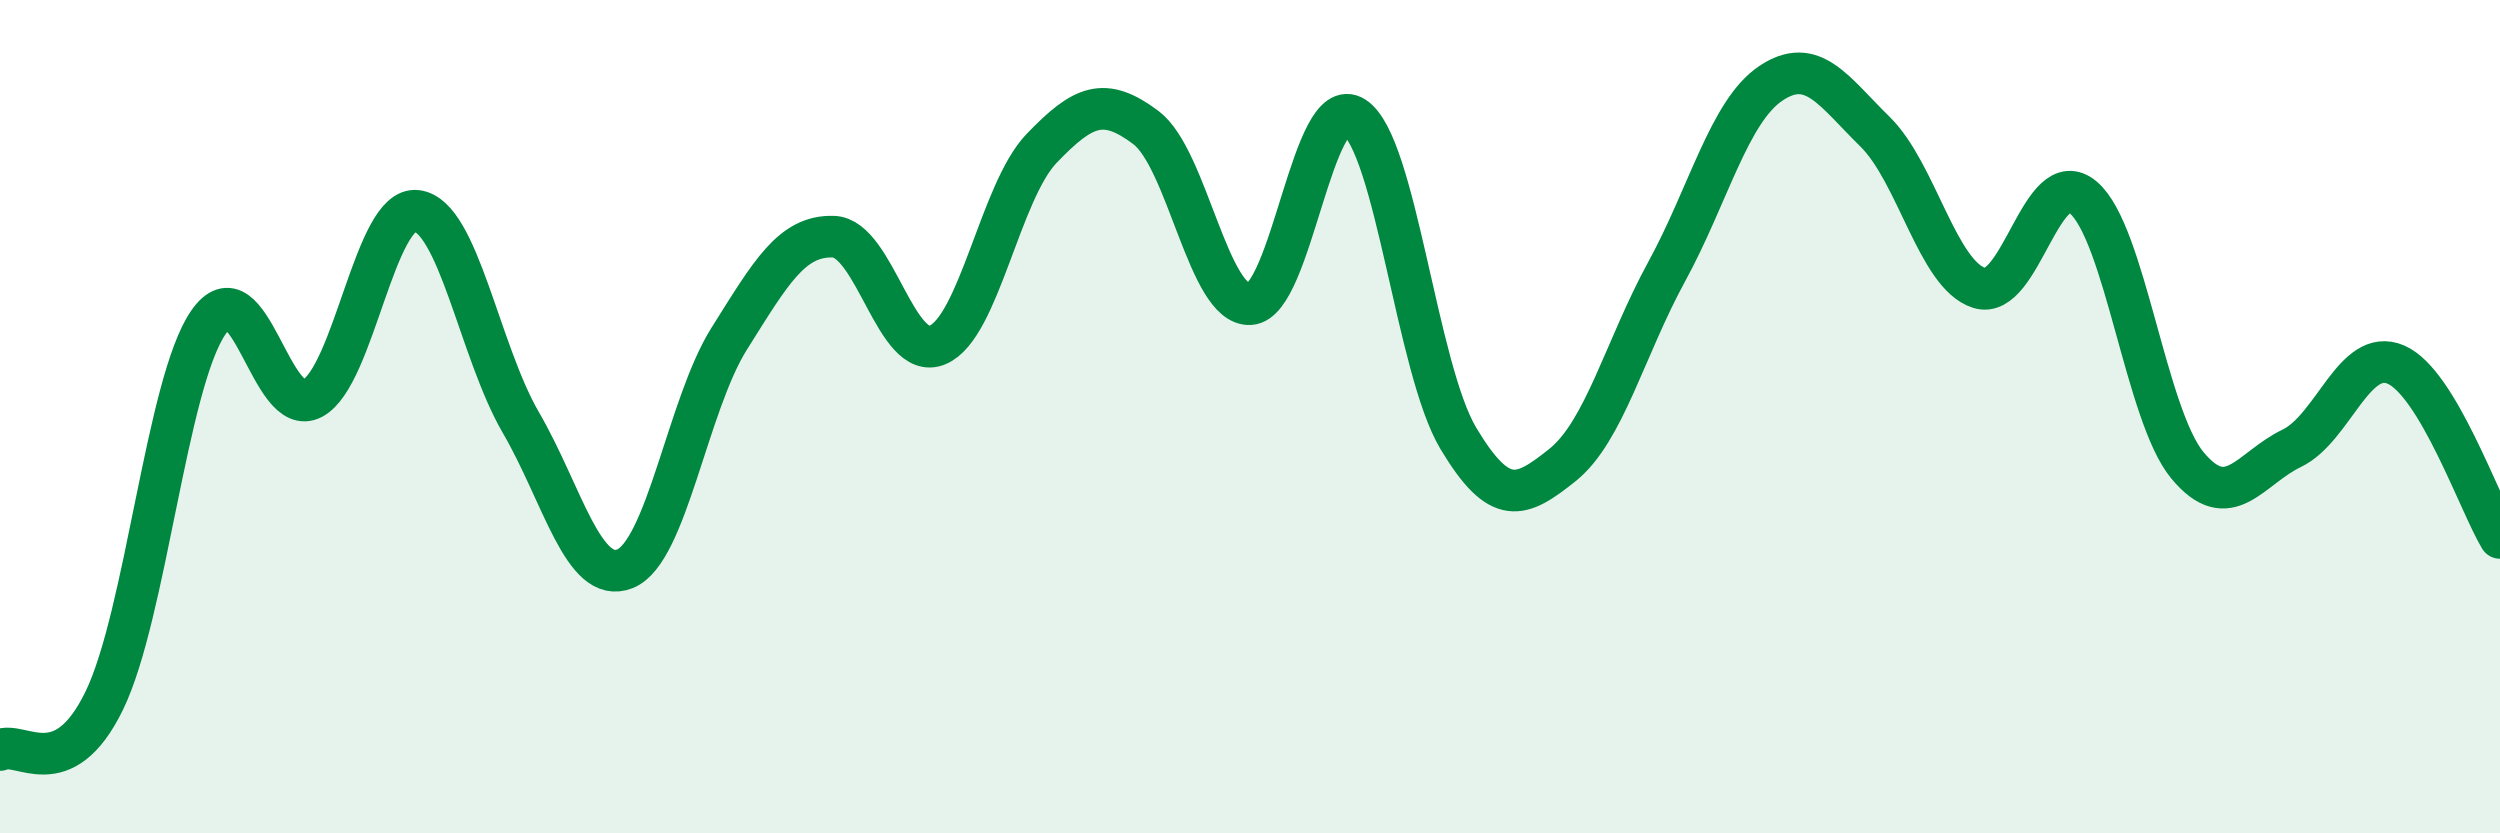
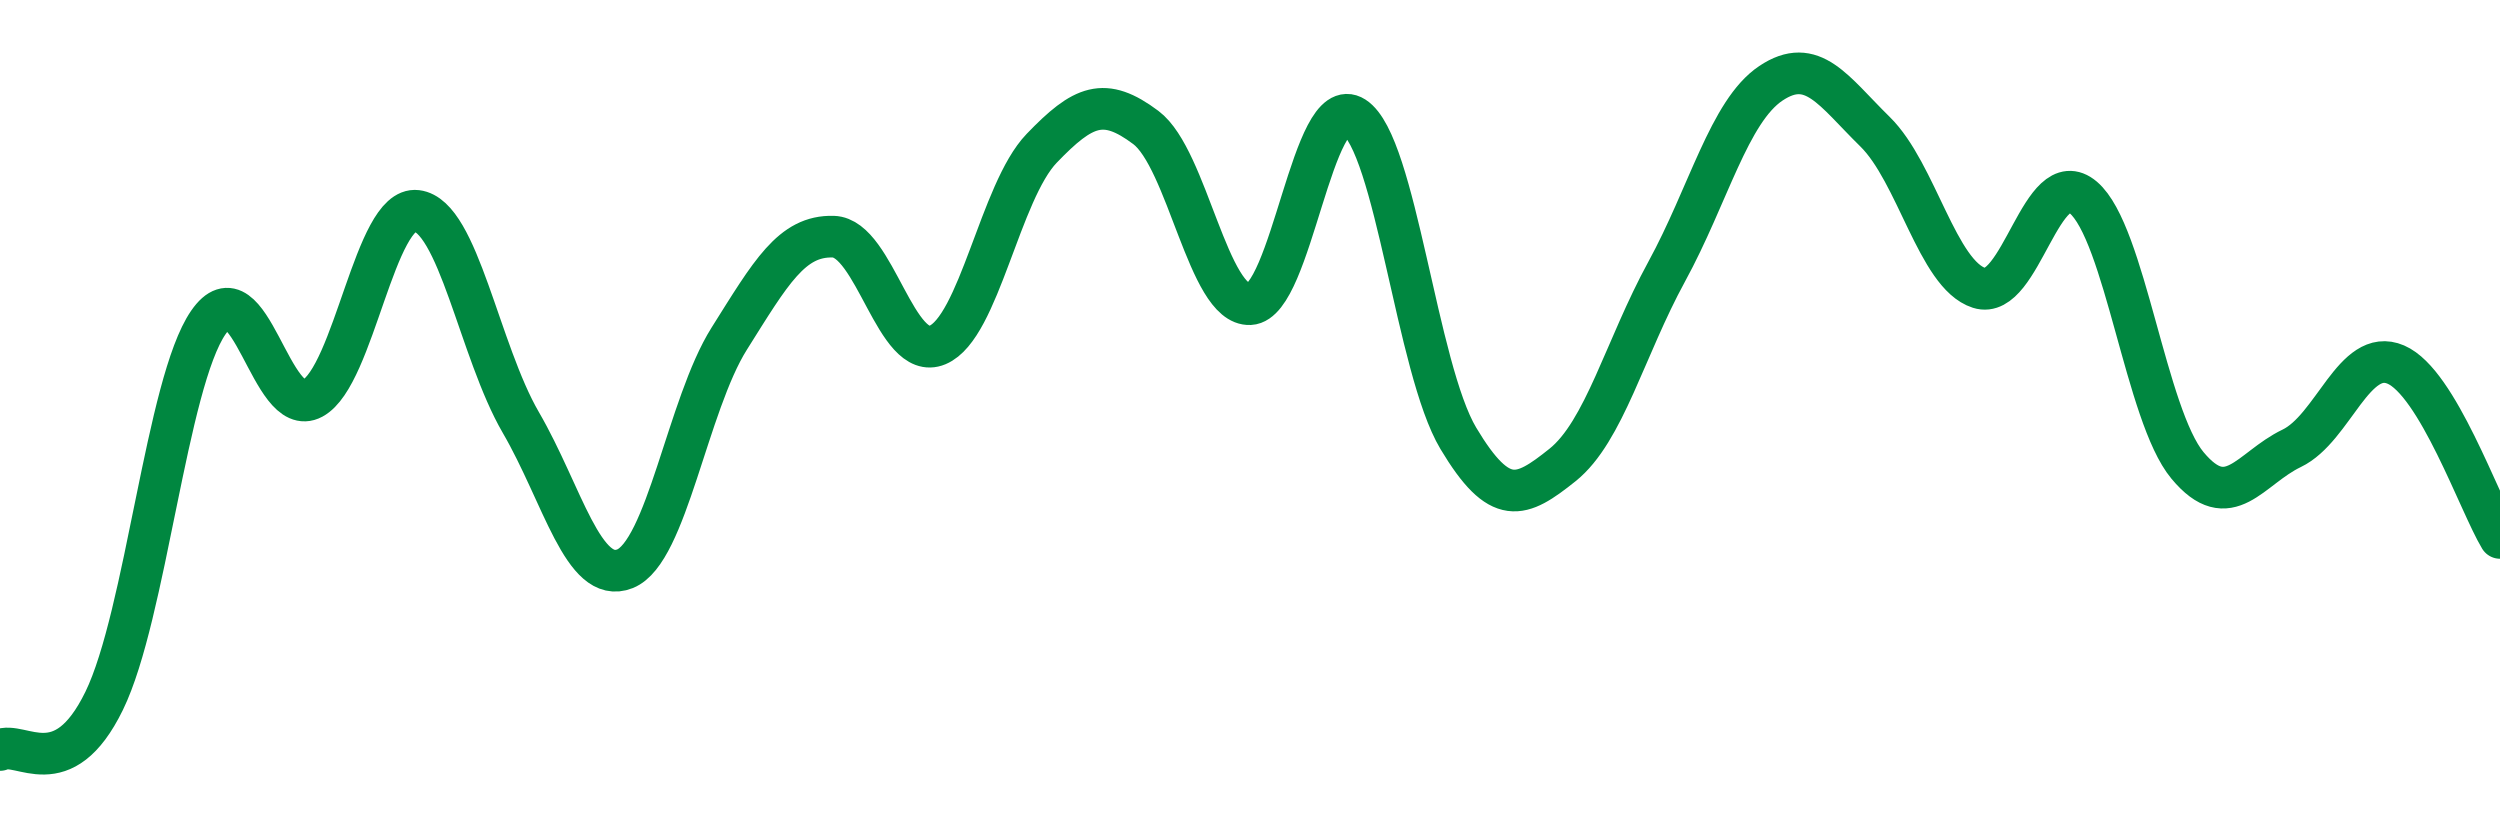
<svg xmlns="http://www.w3.org/2000/svg" width="60" height="20" viewBox="0 0 60 20">
-   <path d="M 0,18 C 0.5,17.76 1.5,18.87 2.5,16.82 C 3.5,14.77 4,9.19 5,7.74 C 6,6.29 6.5,10.1 7.5,9.56 C 8.5,9.02 9,4.94 10,5.06 C 11,5.18 11.5,8.42 12.5,10.14 C 13.5,11.86 14,14.05 15,13.65 C 16,13.25 16.5,9.72 17.5,8.13 C 18.5,6.54 19,5.65 20,5.68 C 21,5.71 21.5,8.7 22.5,8.28 C 23.5,7.86 24,4.6 25,3.56 C 26,2.52 26.5,2.31 27.5,3.06 C 28.5,3.81 29,7.35 30,7.3 C 31,7.25 31.5,2.17 32.5,2.81 C 33.5,3.45 34,8.85 35,10.52 C 36,12.19 36.5,11.96 37.5,11.16 C 38.5,10.36 39,8.35 40,6.52 C 41,4.69 41.5,2.67 42.5,2 C 43.5,1.33 44,2.18 45,3.16 C 46,4.14 46.5,6.59 47.5,6.91 C 48.5,7.23 49,3.89 50,4.74 C 51,5.59 51.5,9.97 52.5,11.17 C 53.5,12.37 54,11.24 55,10.76 C 56,10.28 56.5,8.32 57.5,8.75 C 58.5,9.18 59.5,12.08 60,12.91L60 20L0 20Z" fill="#008740" opacity="0.1" stroke-linecap="round" stroke-linejoin="round" />
  <path d="M 0,18 C 0.5,17.76 1.5,18.87 2.5,16.82 C 3.5,14.77 4,9.19 5,7.74 C 6,6.29 6.5,10.1 7.5,9.56 C 8.5,9.02 9,4.94 10,5.06 C 11,5.18 11.5,8.42 12.5,10.14 C 13.5,11.86 14,14.05 15,13.65 C 16,13.25 16.5,9.72 17.5,8.13 C 18.5,6.54 19,5.65 20,5.68 C 21,5.71 21.5,8.7 22.5,8.28 C 23.5,7.86 24,4.6 25,3.56 C 26,2.52 26.5,2.31 27.5,3.06 C 28.5,3.81 29,7.35 30,7.3 C 31,7.25 31.5,2.17 32.5,2.81 C 33.5,3.45 34,8.85 35,10.52 C 36,12.19 36.5,11.96 37.5,11.16 C 38.5,10.36 39,8.35 40,6.52 C 41,4.69 41.5,2.67 42.5,2 C 43.5,1.33 44,2.18 45,3.16 C 46,4.14 46.5,6.59 47.5,6.91 C 48.5,7.23 49,3.89 50,4.74 C 51,5.59 51.5,9.97 52.5,11.17 C 53.5,12.37 54,11.24 55,10.76 C 56,10.28 56.5,8.32 57.5,8.75 C 58.5,9.18 59.5,12.08 60,12.91" stroke="#008740" stroke-width="1" fill="none" stroke-linecap="round" stroke-linejoin="round" />
</svg>